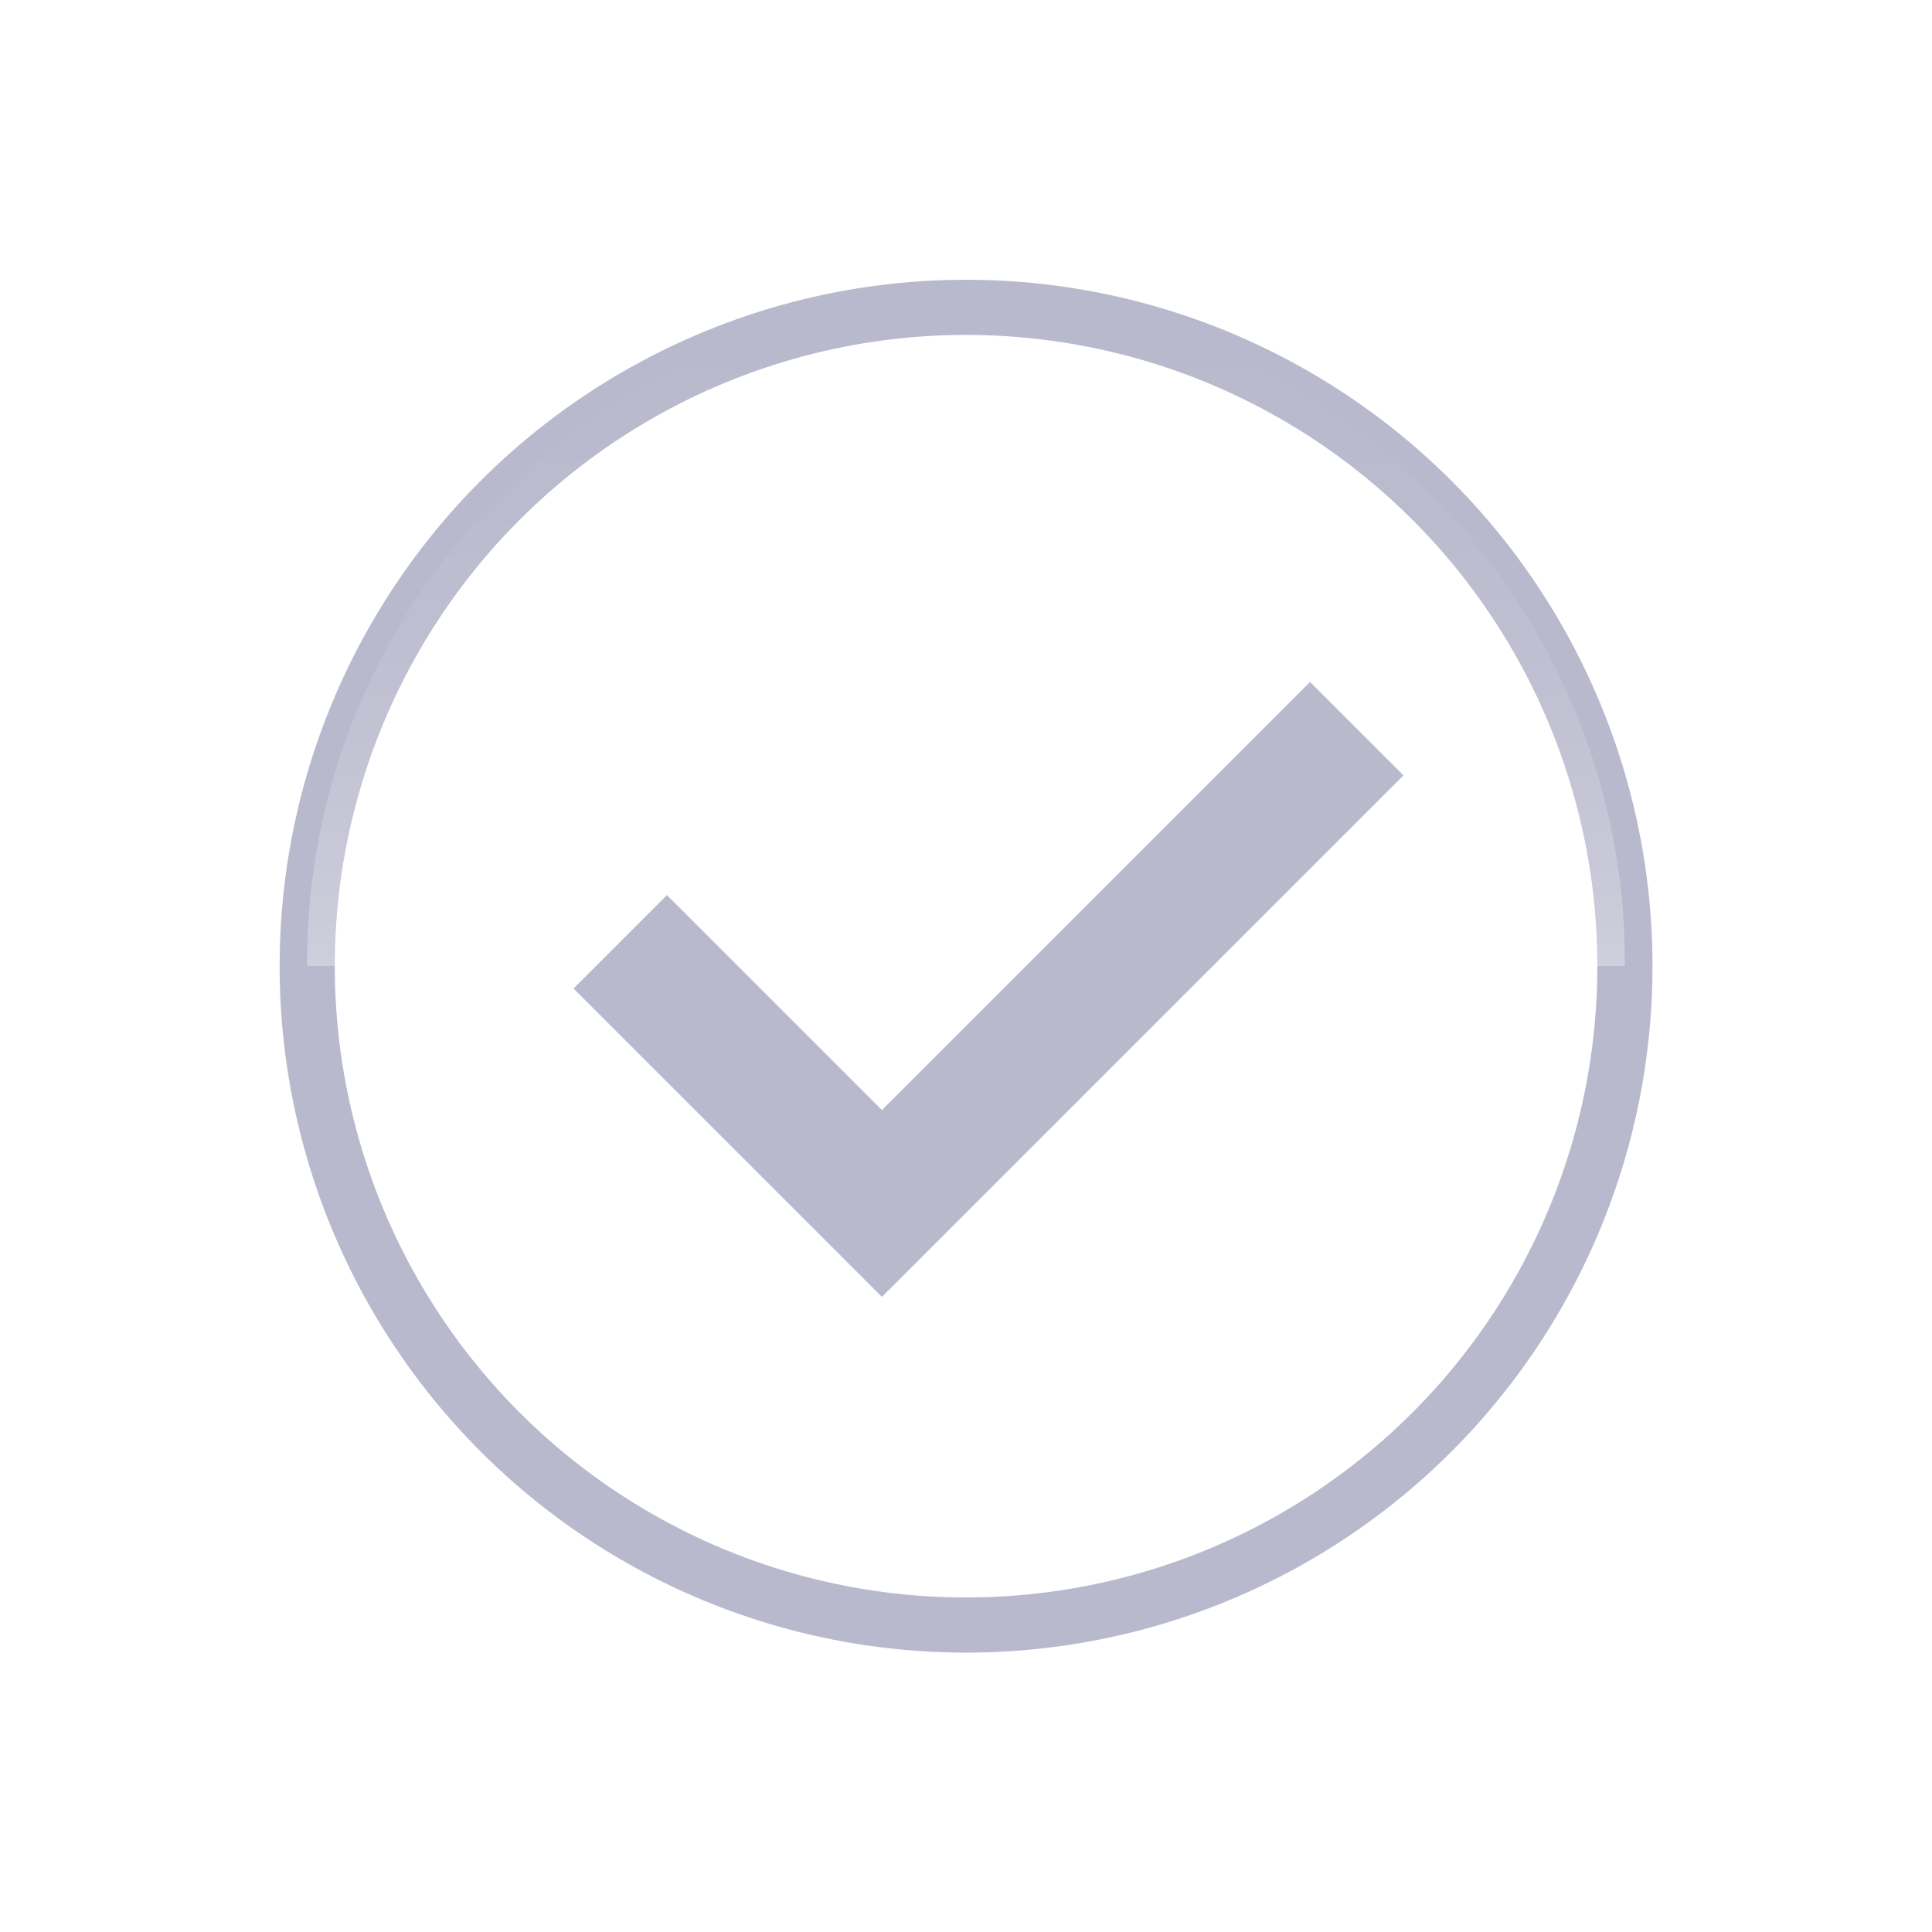
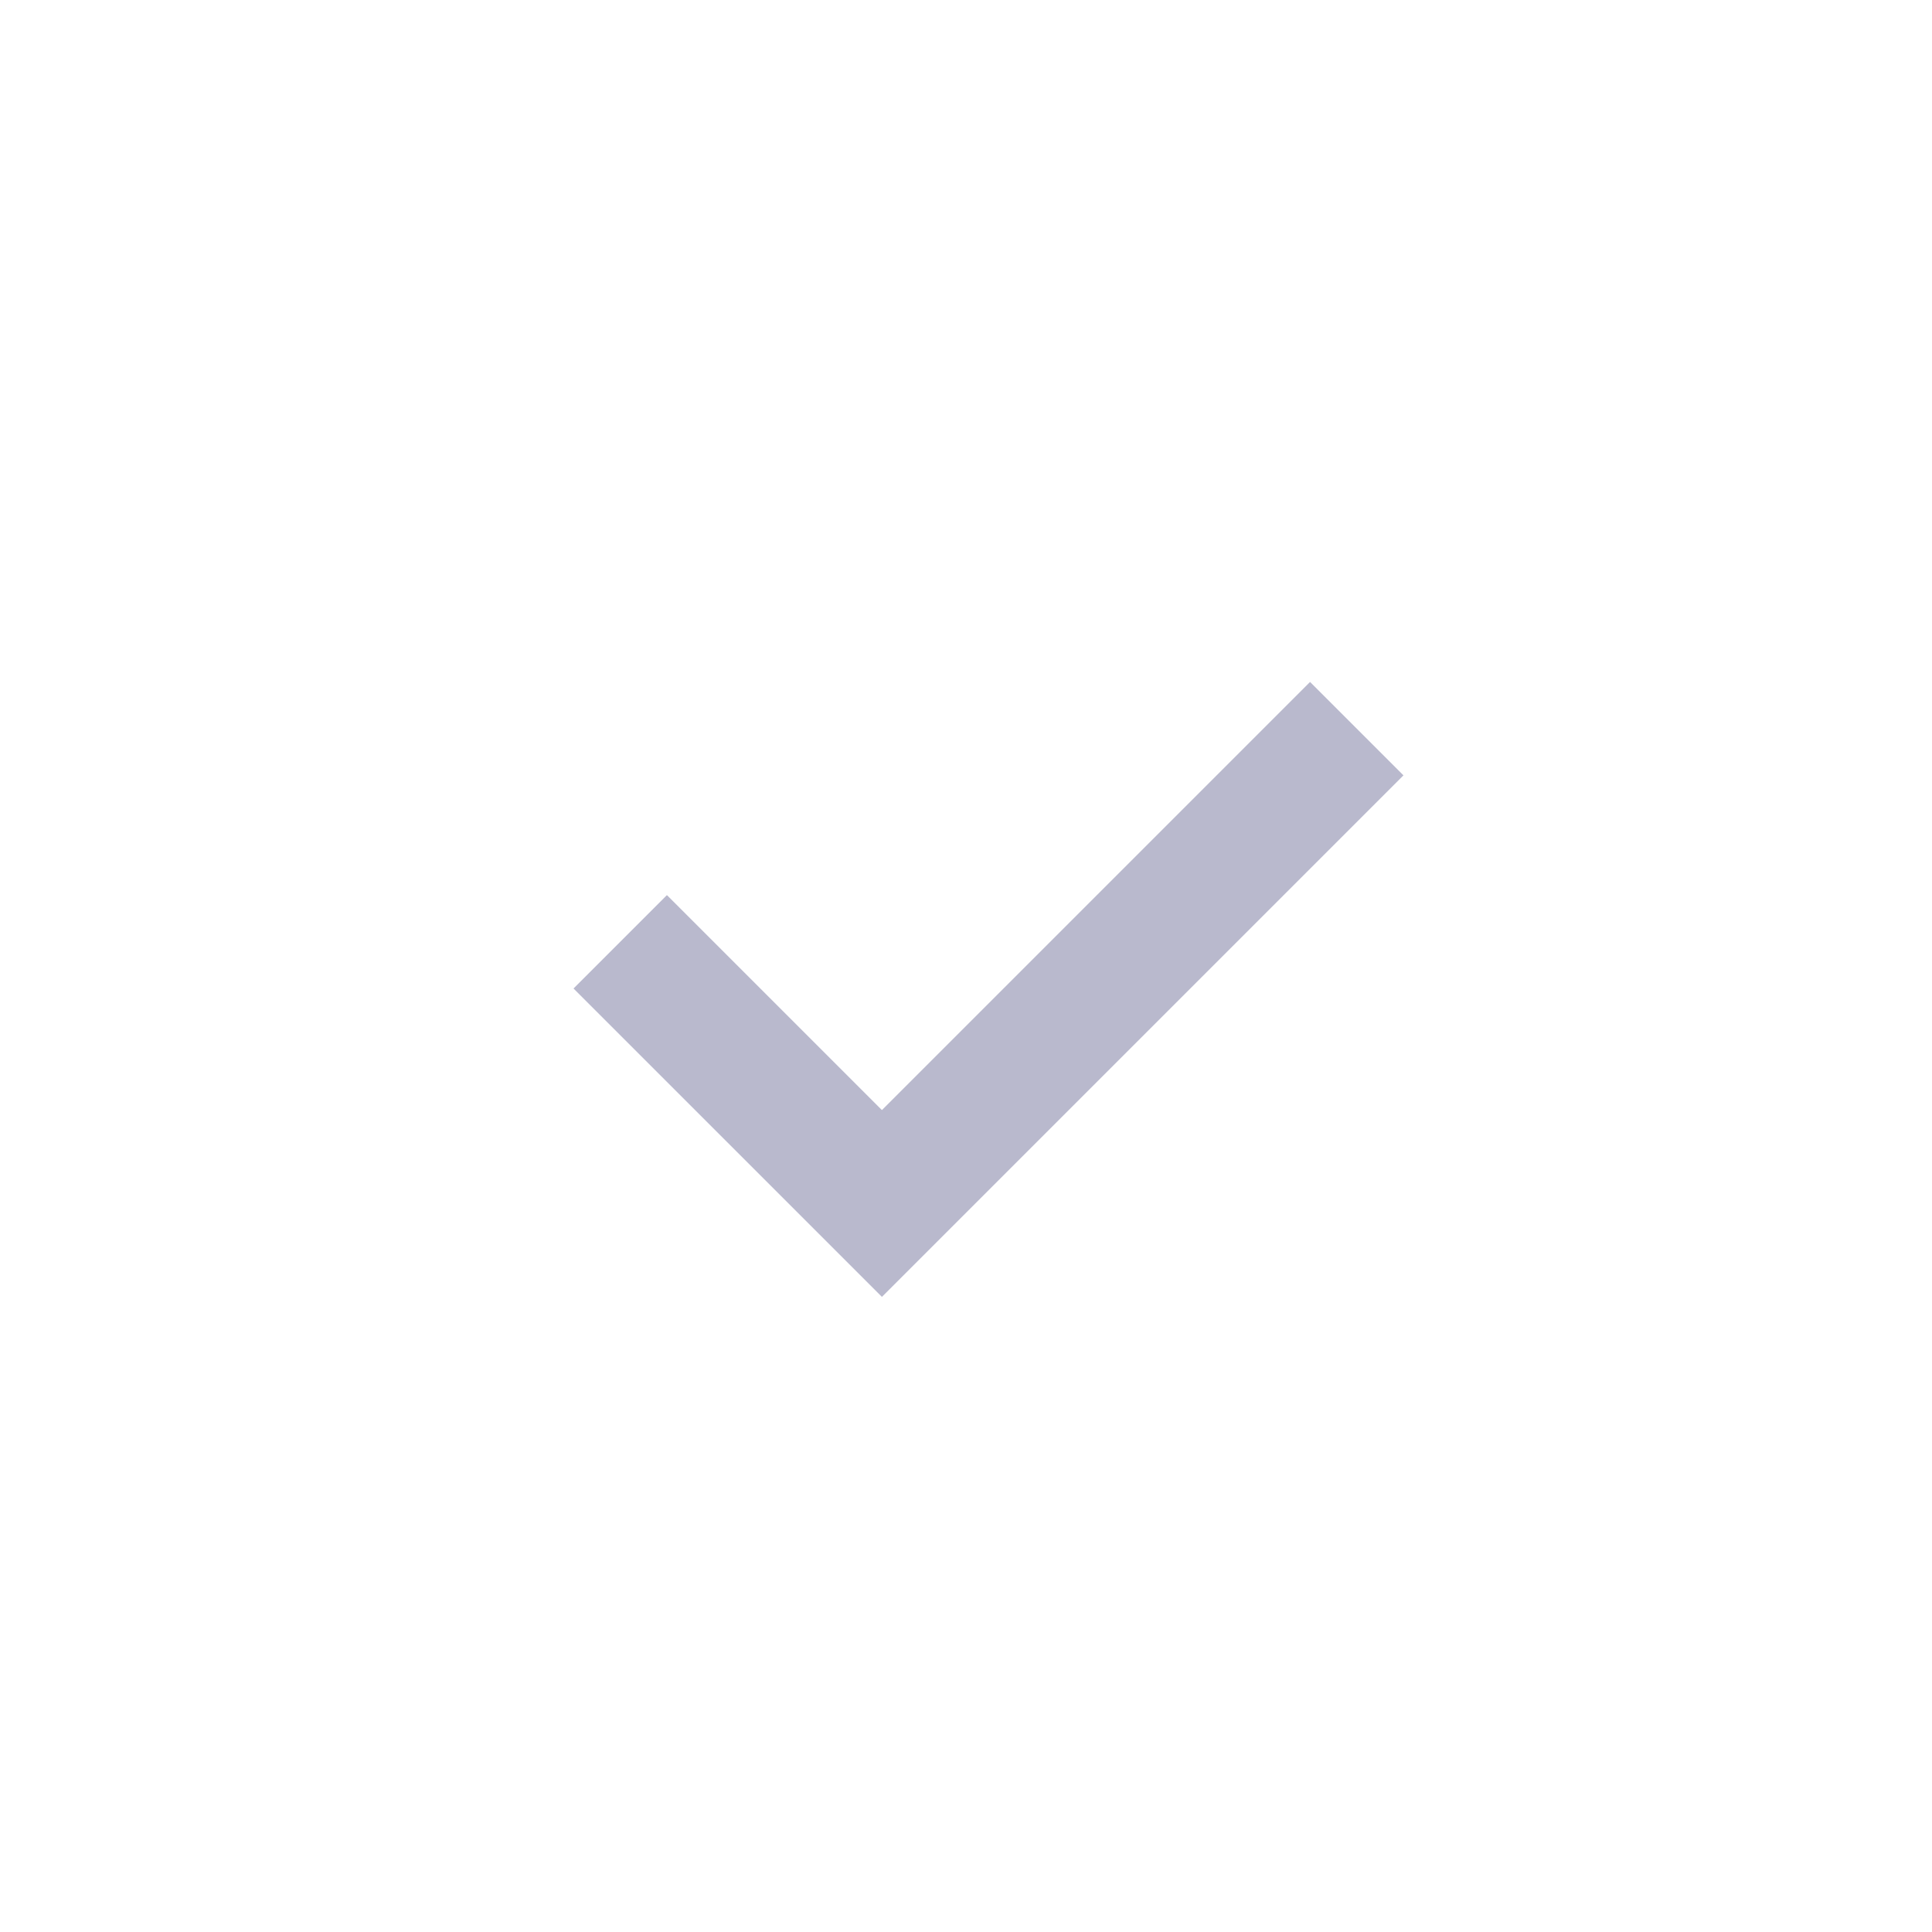
<svg xmlns="http://www.w3.org/2000/svg" viewBox="0 0 74.461 74.461">
  <defs>
    <linearGradient id="b" x1=".5" x2=".5" y1="1" gradientUnits="objectBoundingBox">
      <stop offset="0" stop-color="#fff" stop-opacity=".502" />
      <stop offset=".102" stop-color="#fff" stop-opacity=".404" />
      <stop offset=".285" stop-color="#fff" stop-opacity=".259" />
      <stop offset=".468" stop-color="#fff" stop-opacity=".145" />
      <stop offset=".65" stop-color="#fff" stop-opacity=".067" />
      <stop offset=".828" stop-color="#fff" stop-opacity=".016" />
      <stop offset="1" stop-color="#fff" stop-opacity="0" />
    </linearGradient>
    <filter id="a" width="74.461" height="74.461" x="0" y="0" filterUnits="userSpaceOnUse">
      <feOffset />
      <feGaussianBlur result="blur" stdDeviation="3.592" />
      <feFlood flood-opacity=".302" />
      <feComposite in2="blur" operator="in" />
      <feComposite in="SourceGraphic" />
    </filter>
  </defs>
  <g data-name="Group 13">
    <g filter="url(#a)" transform="translate(0 .005)">
-       <circle cx="25.393" cy="25.393" r="25.393" fill="#fff" stroke="#b9b9cd" stroke-miterlimit="10" stroke-width="2.126" data-name="Ellipse 1606" transform="translate(11.84 11.84)" />
-     </g>
-     <path fill="url(#b)" d="M3371.133 1948.966a25.393 25.393 0 1 0-50.785 0Z" data-name="Path 1135" opacity=".6" transform="translate(-3308.51 -1911.735)" />
+       </g>
    <path fill="none" stroke="#b9b9cd" stroke-miterlimit="10" stroke-width="5.091" d="m52.29 28.083-18.3 18.3-10.086-10.085" data-name="Path 1136" />
  </g>
</svg>